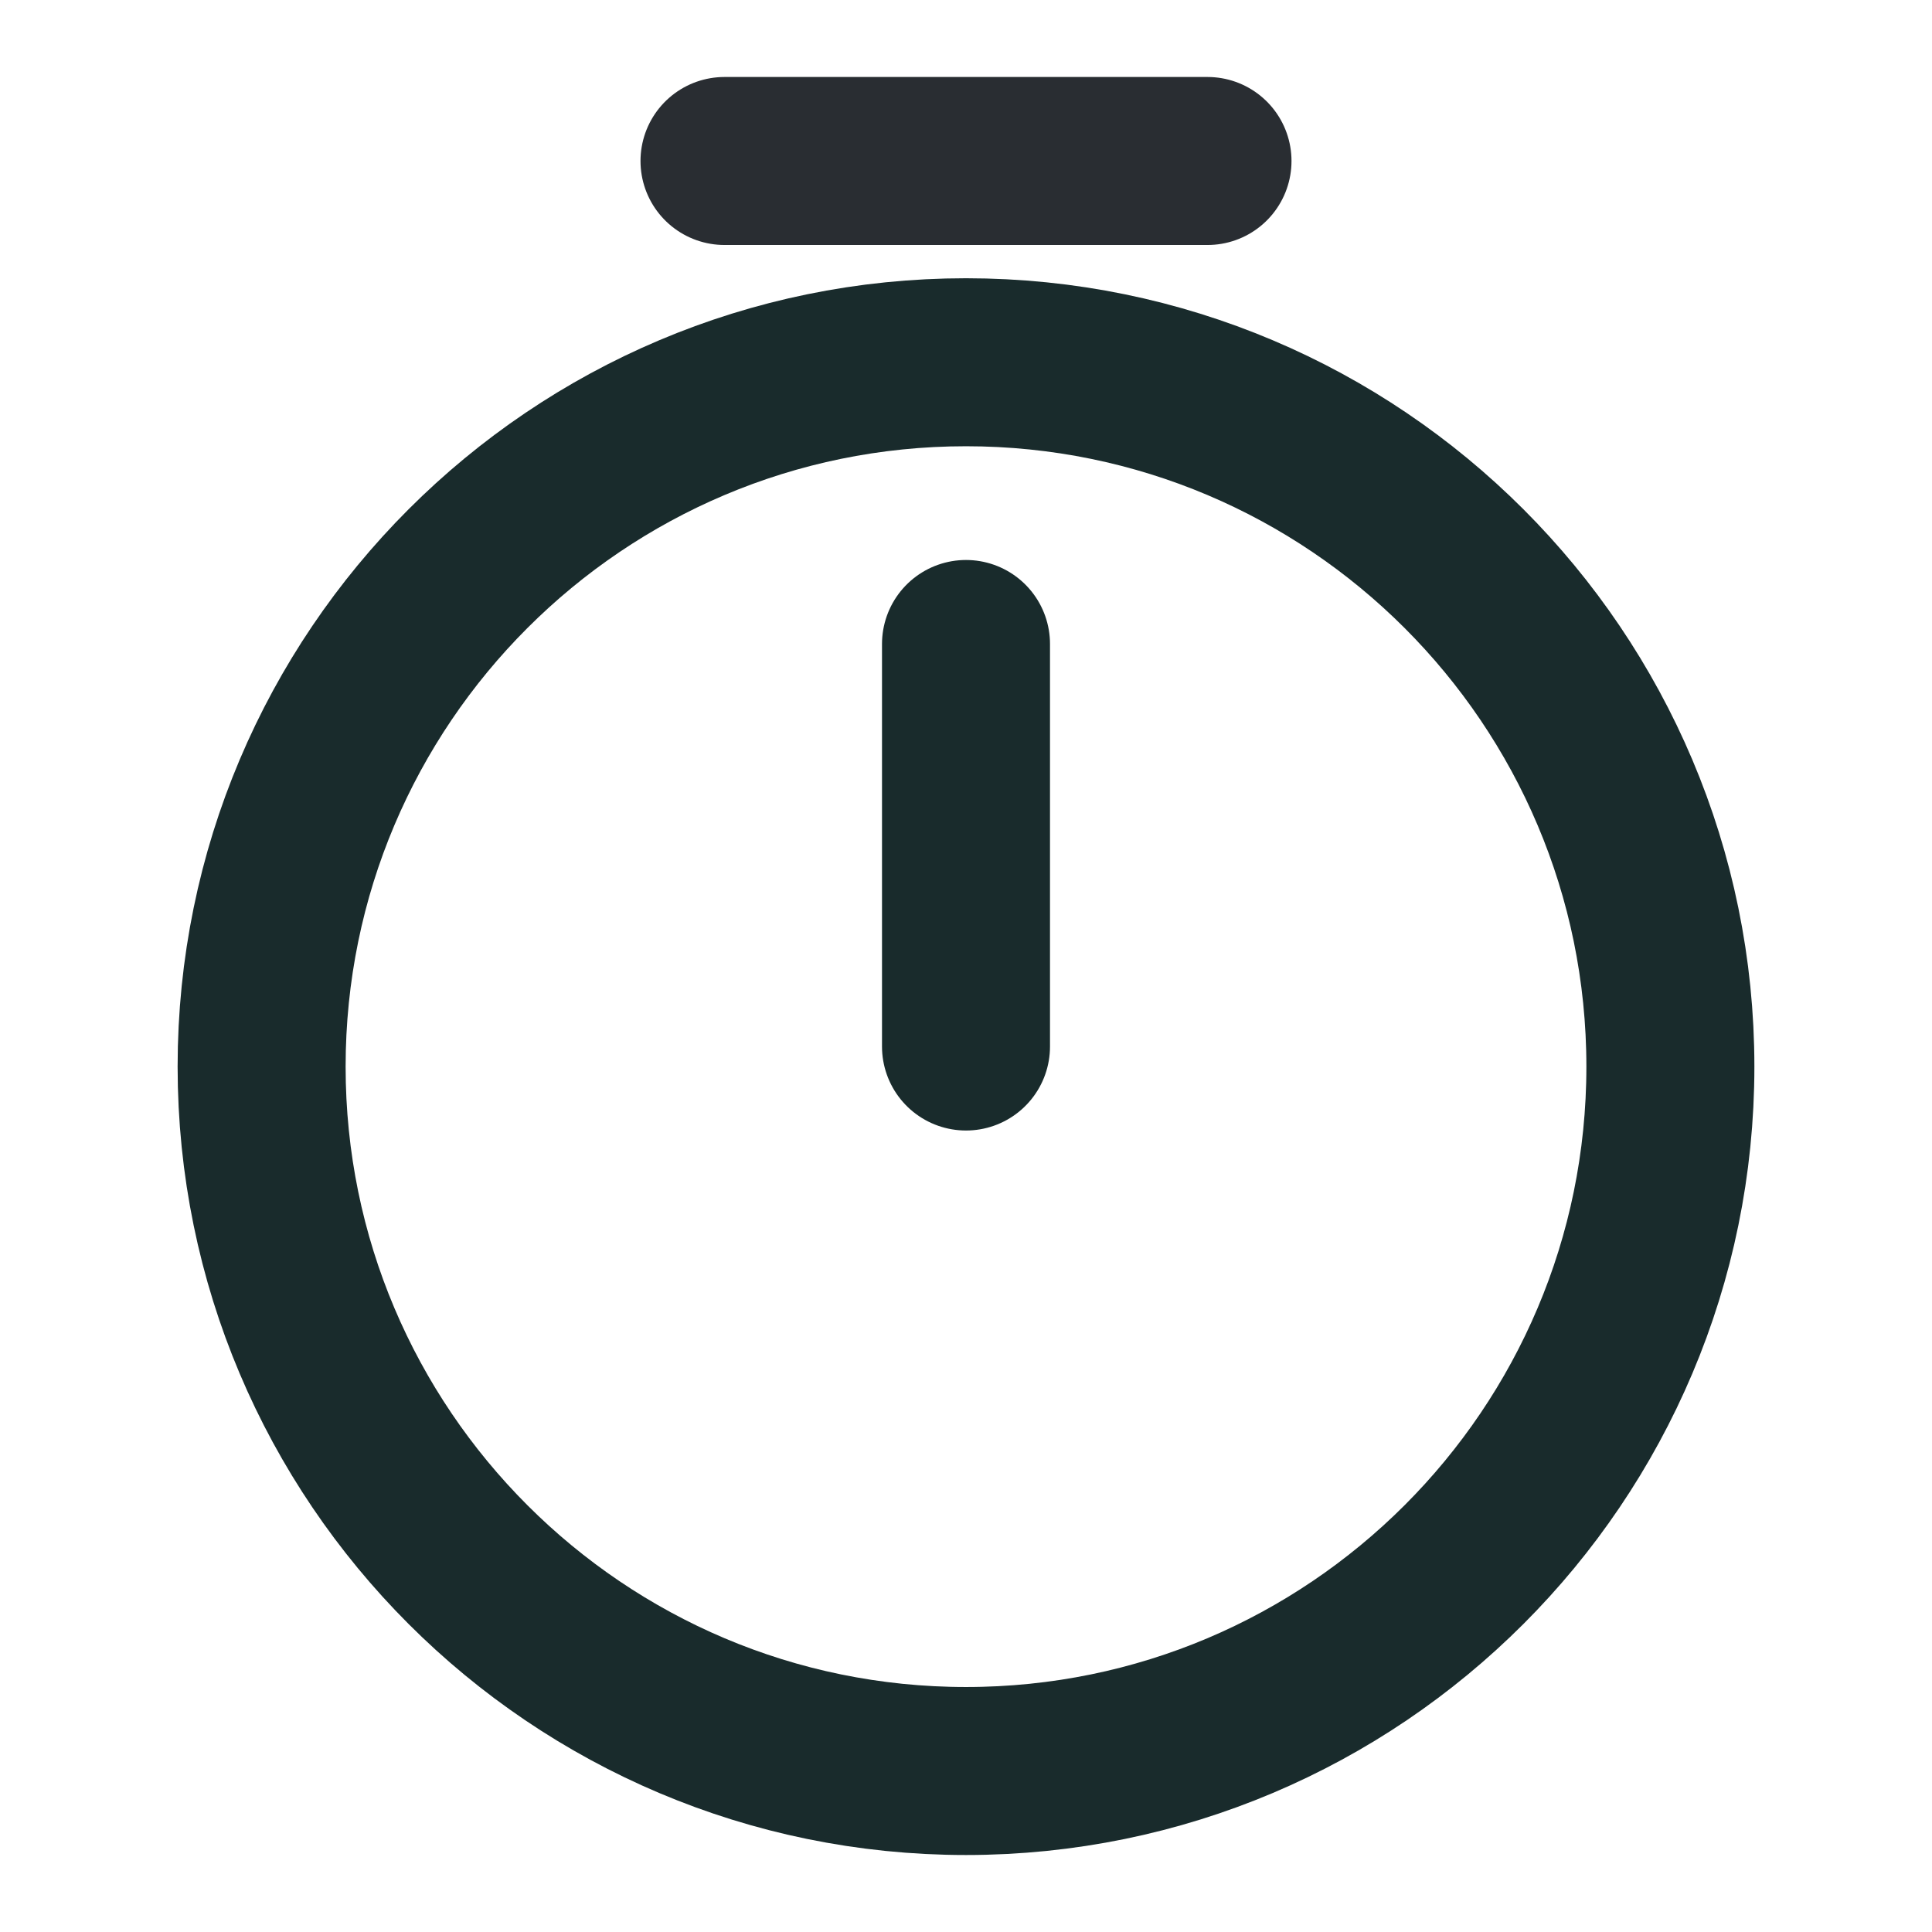
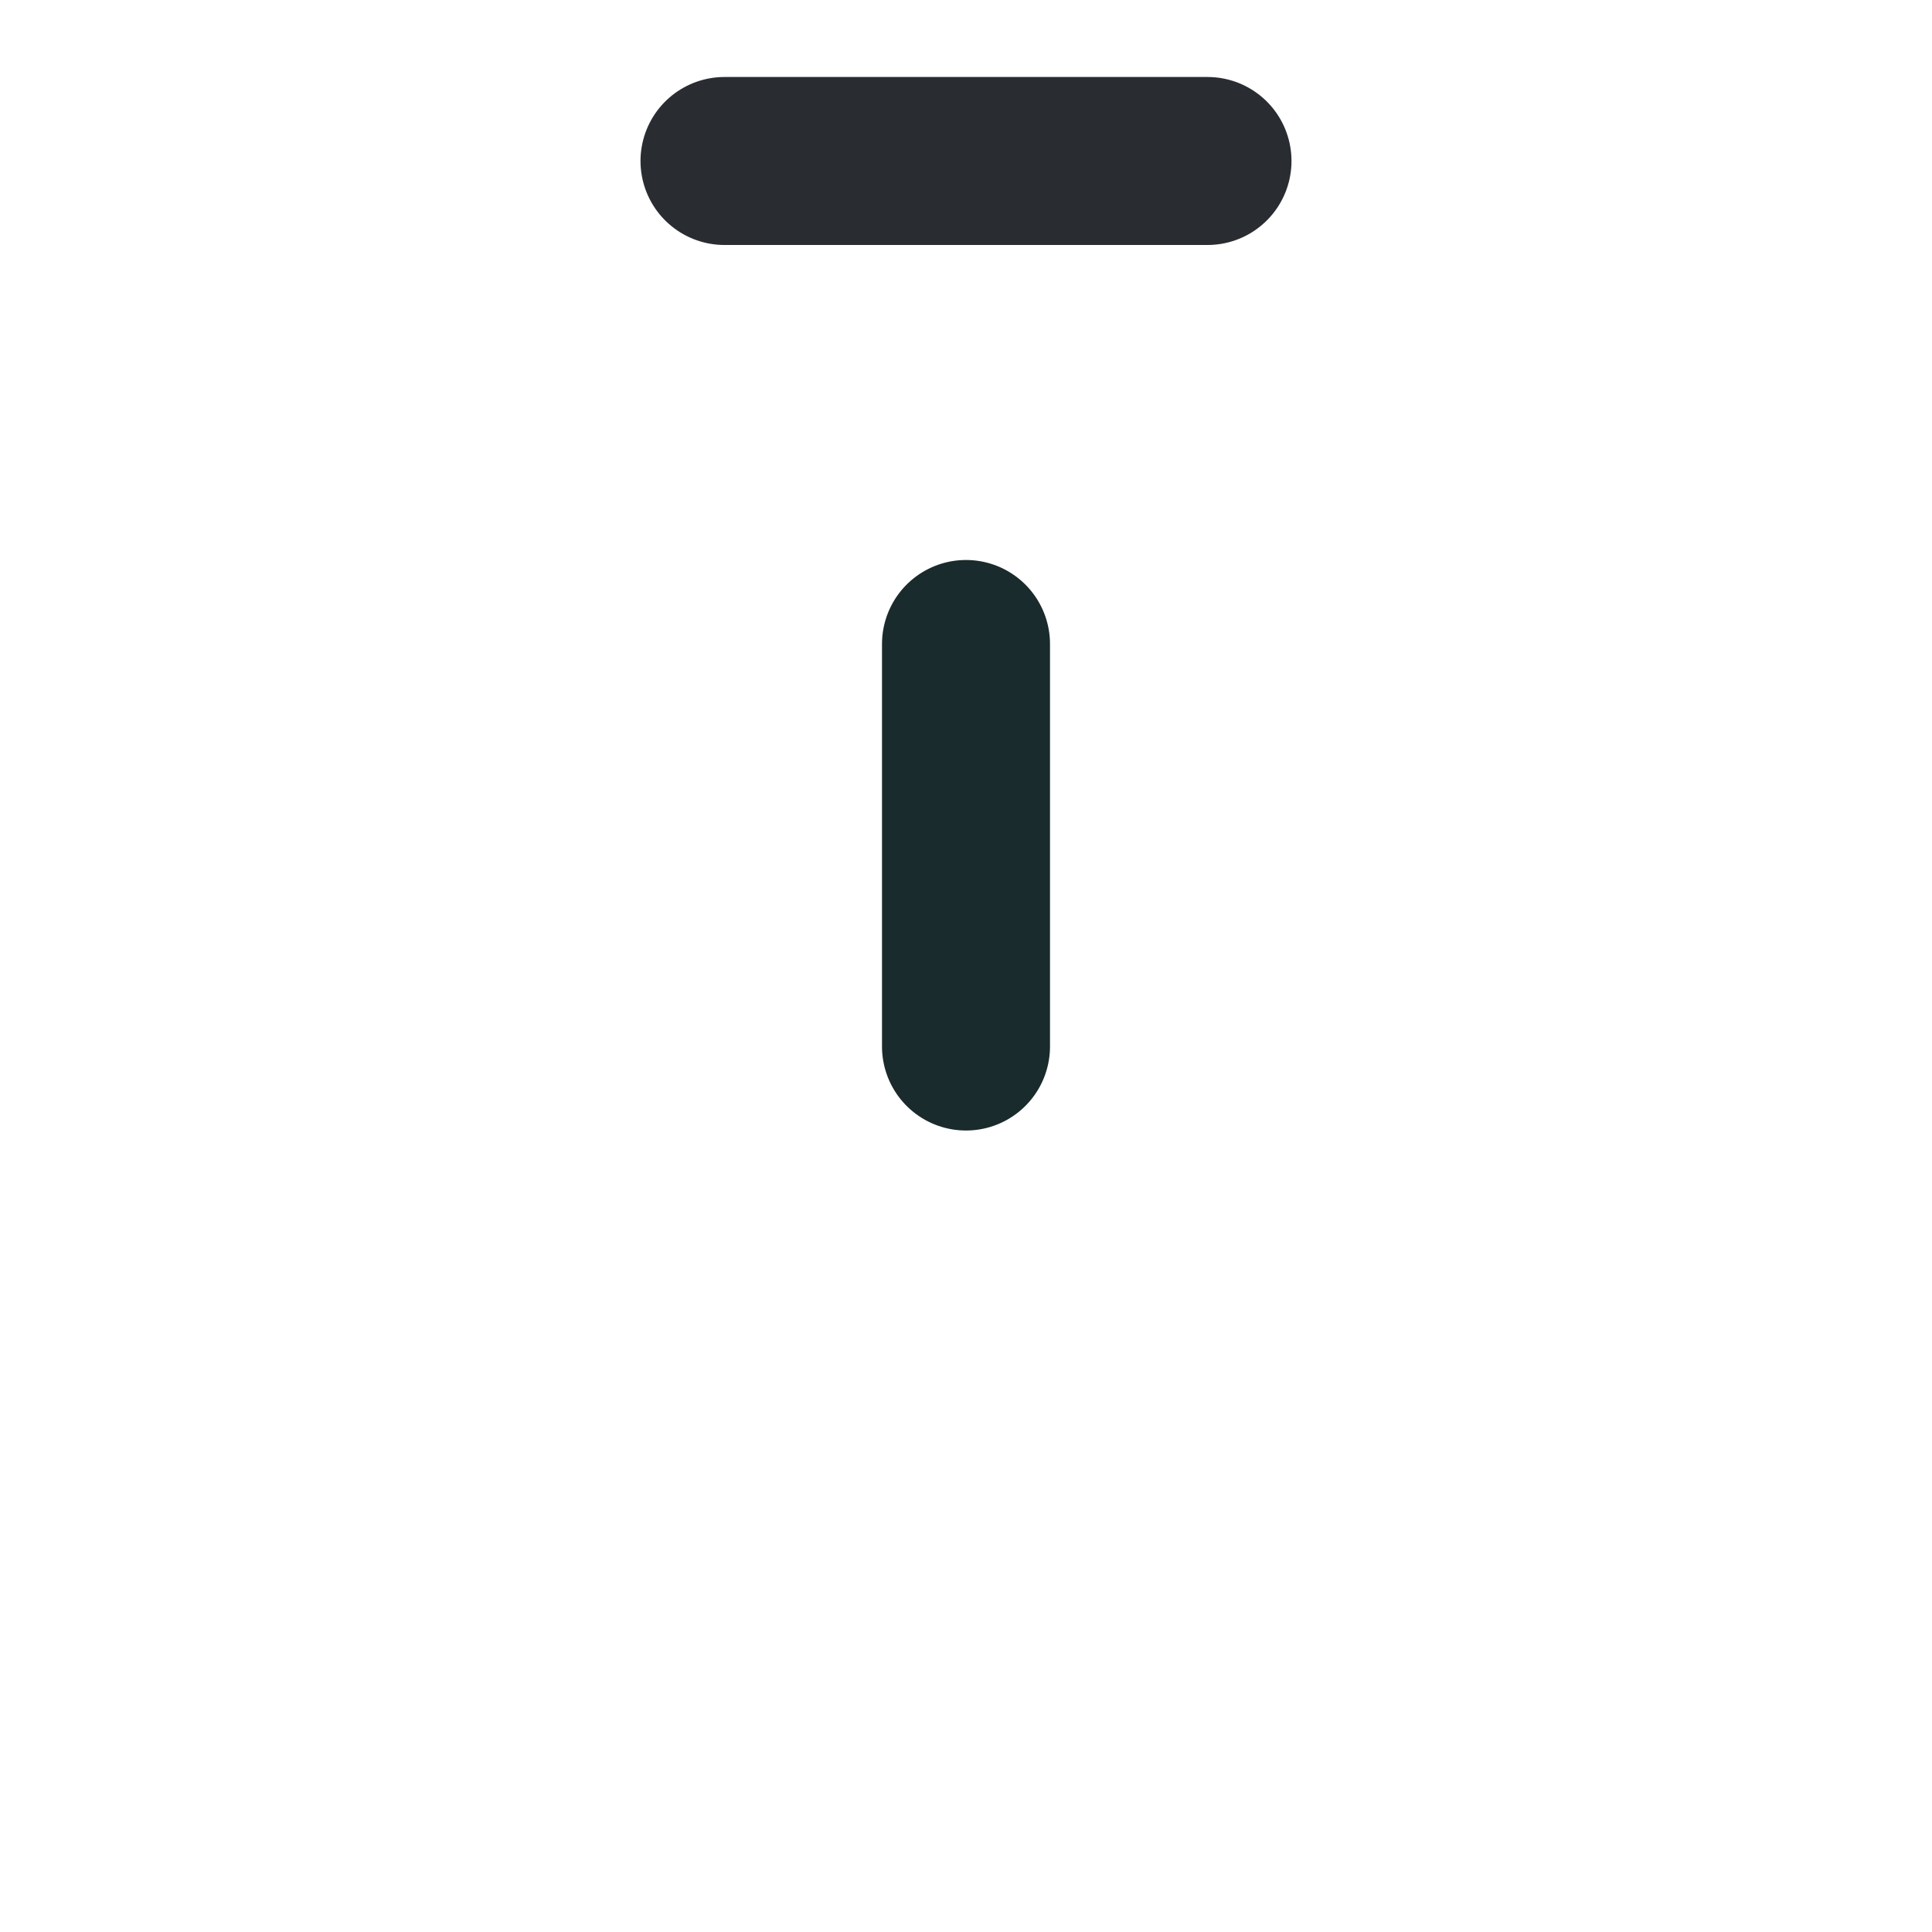
<svg xmlns="http://www.w3.org/2000/svg" width="46" height="46" viewBox="0 0 46 46" fill="none">
-   <path d="M39.771 25.396C39.771 34.653 32.258 42.167 23 42.167C13.743 42.167 6.229 34.653 6.229 25.396C6.229 16.138 13.743 8.625 23 8.625C32.258 8.625 39.771 16.138 39.771 25.396Z" stroke="#192B2C" stroke-width="4" stroke-linecap="round" stroke-linejoin="round" />
  <path d="M23 15.333V24.917" stroke="#192B2C" stroke-width="4" stroke-linecap="round" stroke-linejoin="round" />
  <path d="M17.25 3.833H28.75" stroke="#292D32" stroke-width="4" stroke-miterlimit="10" stroke-linecap="round" stroke-linejoin="round" />
</svg>